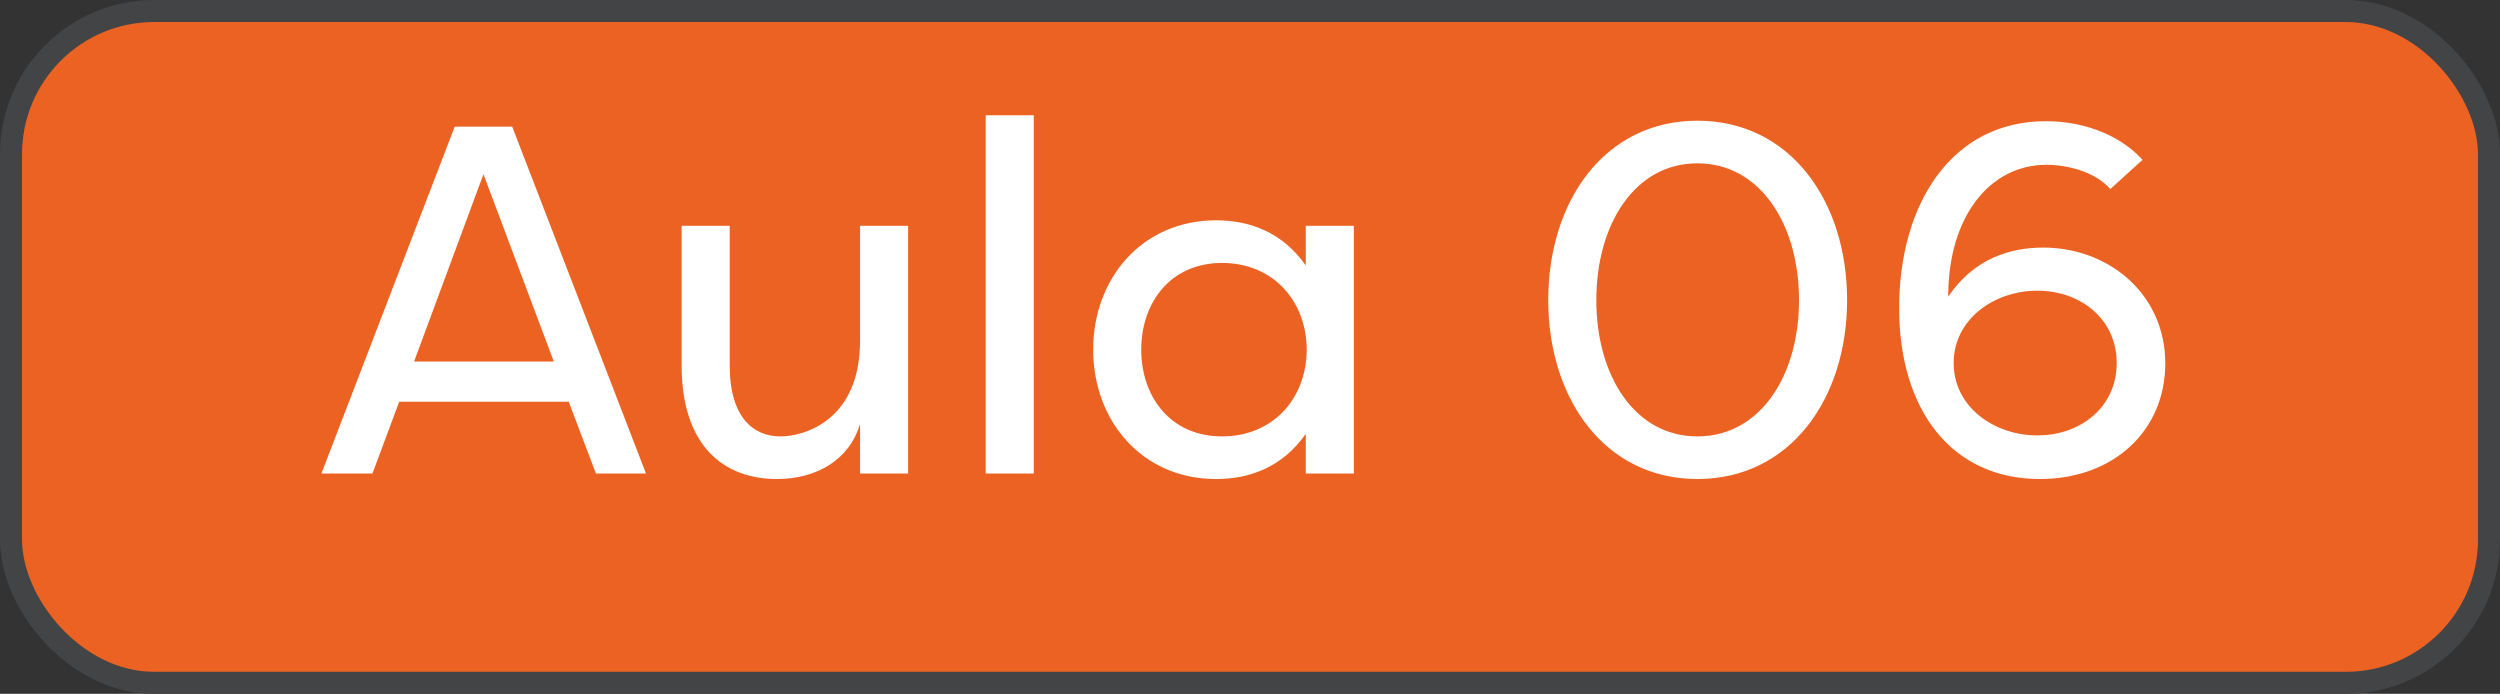
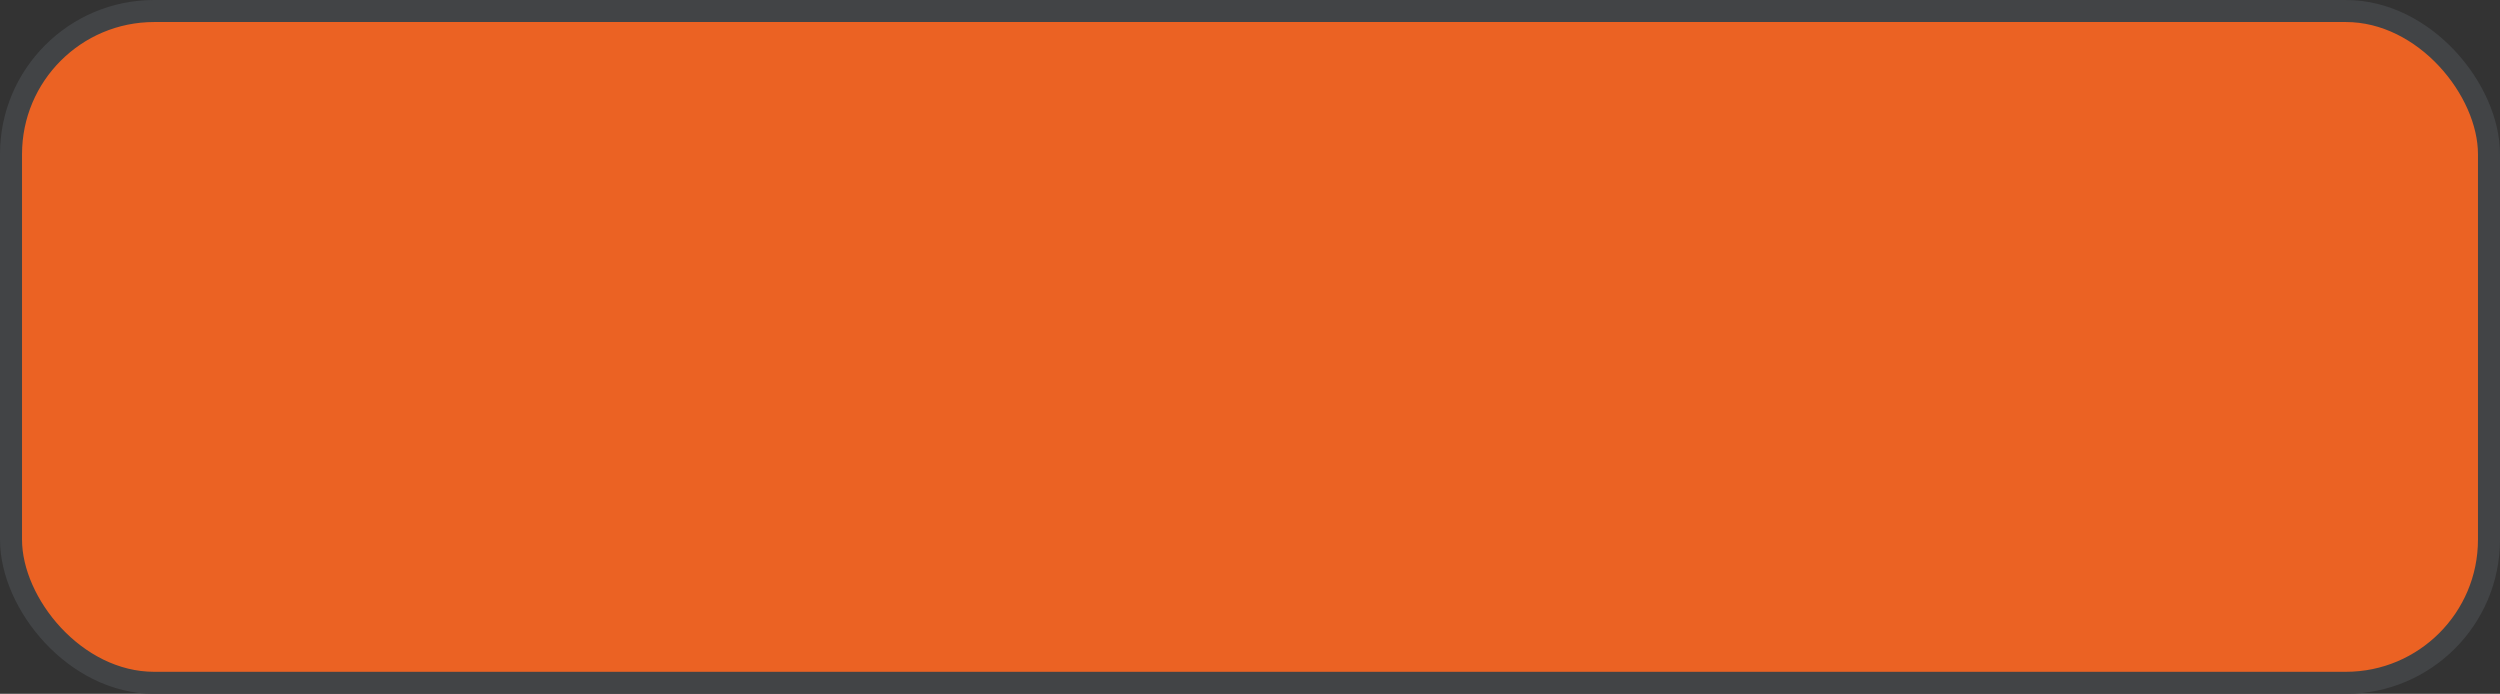
<svg xmlns="http://www.w3.org/2000/svg" width="227" height="63" viewBox="0 0 227 63" fill="none">
  <rect x="0" y="0" width="227" height="63" fill="#333333" stroke="none" />
  <rect x="1" y="1" width="225" height="61" rx="13" fill="#EB6223" stroke="#424446" stroke-width="2" />
-   <path d="M37.598 32.83H50.288L43.898 15.82L37.598 32.83ZM51.638 36.475H36.248L33.818 43H29.183L41.288 11.5H46.508L58.658 43H54.113L51.638 36.475ZM66.258 20.5V33.19C66.258 37.96 68.463 39.625 70.848 39.625C73.188 39.625 78.093 38.05 78.093 30.94V20.5H82.458V43H78.093V38.5C77.148 41.695 74.223 43.495 70.533 43.495C65.673 43.495 61.893 40.435 61.893 33.19V20.5H66.258ZM93.867 10.465V43H89.502V10.465H93.867ZM99.26 31.75C99.26 25.315 103.67 20.005 110.42 20.005C113.435 20.005 116.405 21.04 118.565 24.1V20.5H122.93V43H118.565V39.4C116.405 42.46 113.435 43.495 110.42 43.495C103.67 43.495 99.26 38.185 99.26 31.75ZM118.655 31.75C118.61 27.205 115.505 23.875 110.96 23.875C106.28 23.875 103.625 27.475 103.625 31.75C103.625 36.025 106.28 39.625 110.96 39.625C115.505 39.625 118.61 36.295 118.655 31.75ZM167.716 27.25C167.716 36.205 162.541 43.495 154.126 43.495C145.711 43.495 140.581 36.205 140.581 27.25C140.581 18.25 145.711 10.96 154.126 10.96C162.541 10.96 167.716 18.25 167.716 27.25ZM163.351 27.25C163.351 20.41 159.841 14.83 154.126 14.83C148.411 14.83 144.946 20.41 144.946 27.25C144.946 34.09 148.411 39.625 154.126 39.625C159.841 39.625 163.351 34.09 163.351 27.25ZM176.898 26.935C179.238 23.47 182.523 22.48 185.538 22.48C191.388 22.48 196.608 26.62 196.608 33.01C196.608 39.085 191.928 43.495 185.223 43.495C177.213 43.495 172.443 37.24 172.443 27.97C172.443 18.565 177.168 11.005 185.763 11.005C189.678 11.005 192.828 12.58 194.538 14.515L191.613 17.17C190.398 15.73 187.968 14.965 185.808 14.965C180.723 14.965 176.898 19.6 176.898 26.935ZM177.393 32.965C177.393 36.925 181.038 39.535 184.998 39.535C188.958 39.535 192.198 36.925 192.198 32.965C192.198 29.005 188.958 26.395 184.998 26.395C181.038 26.395 177.393 29.005 177.393 32.965Z" fill="white" />
</svg>